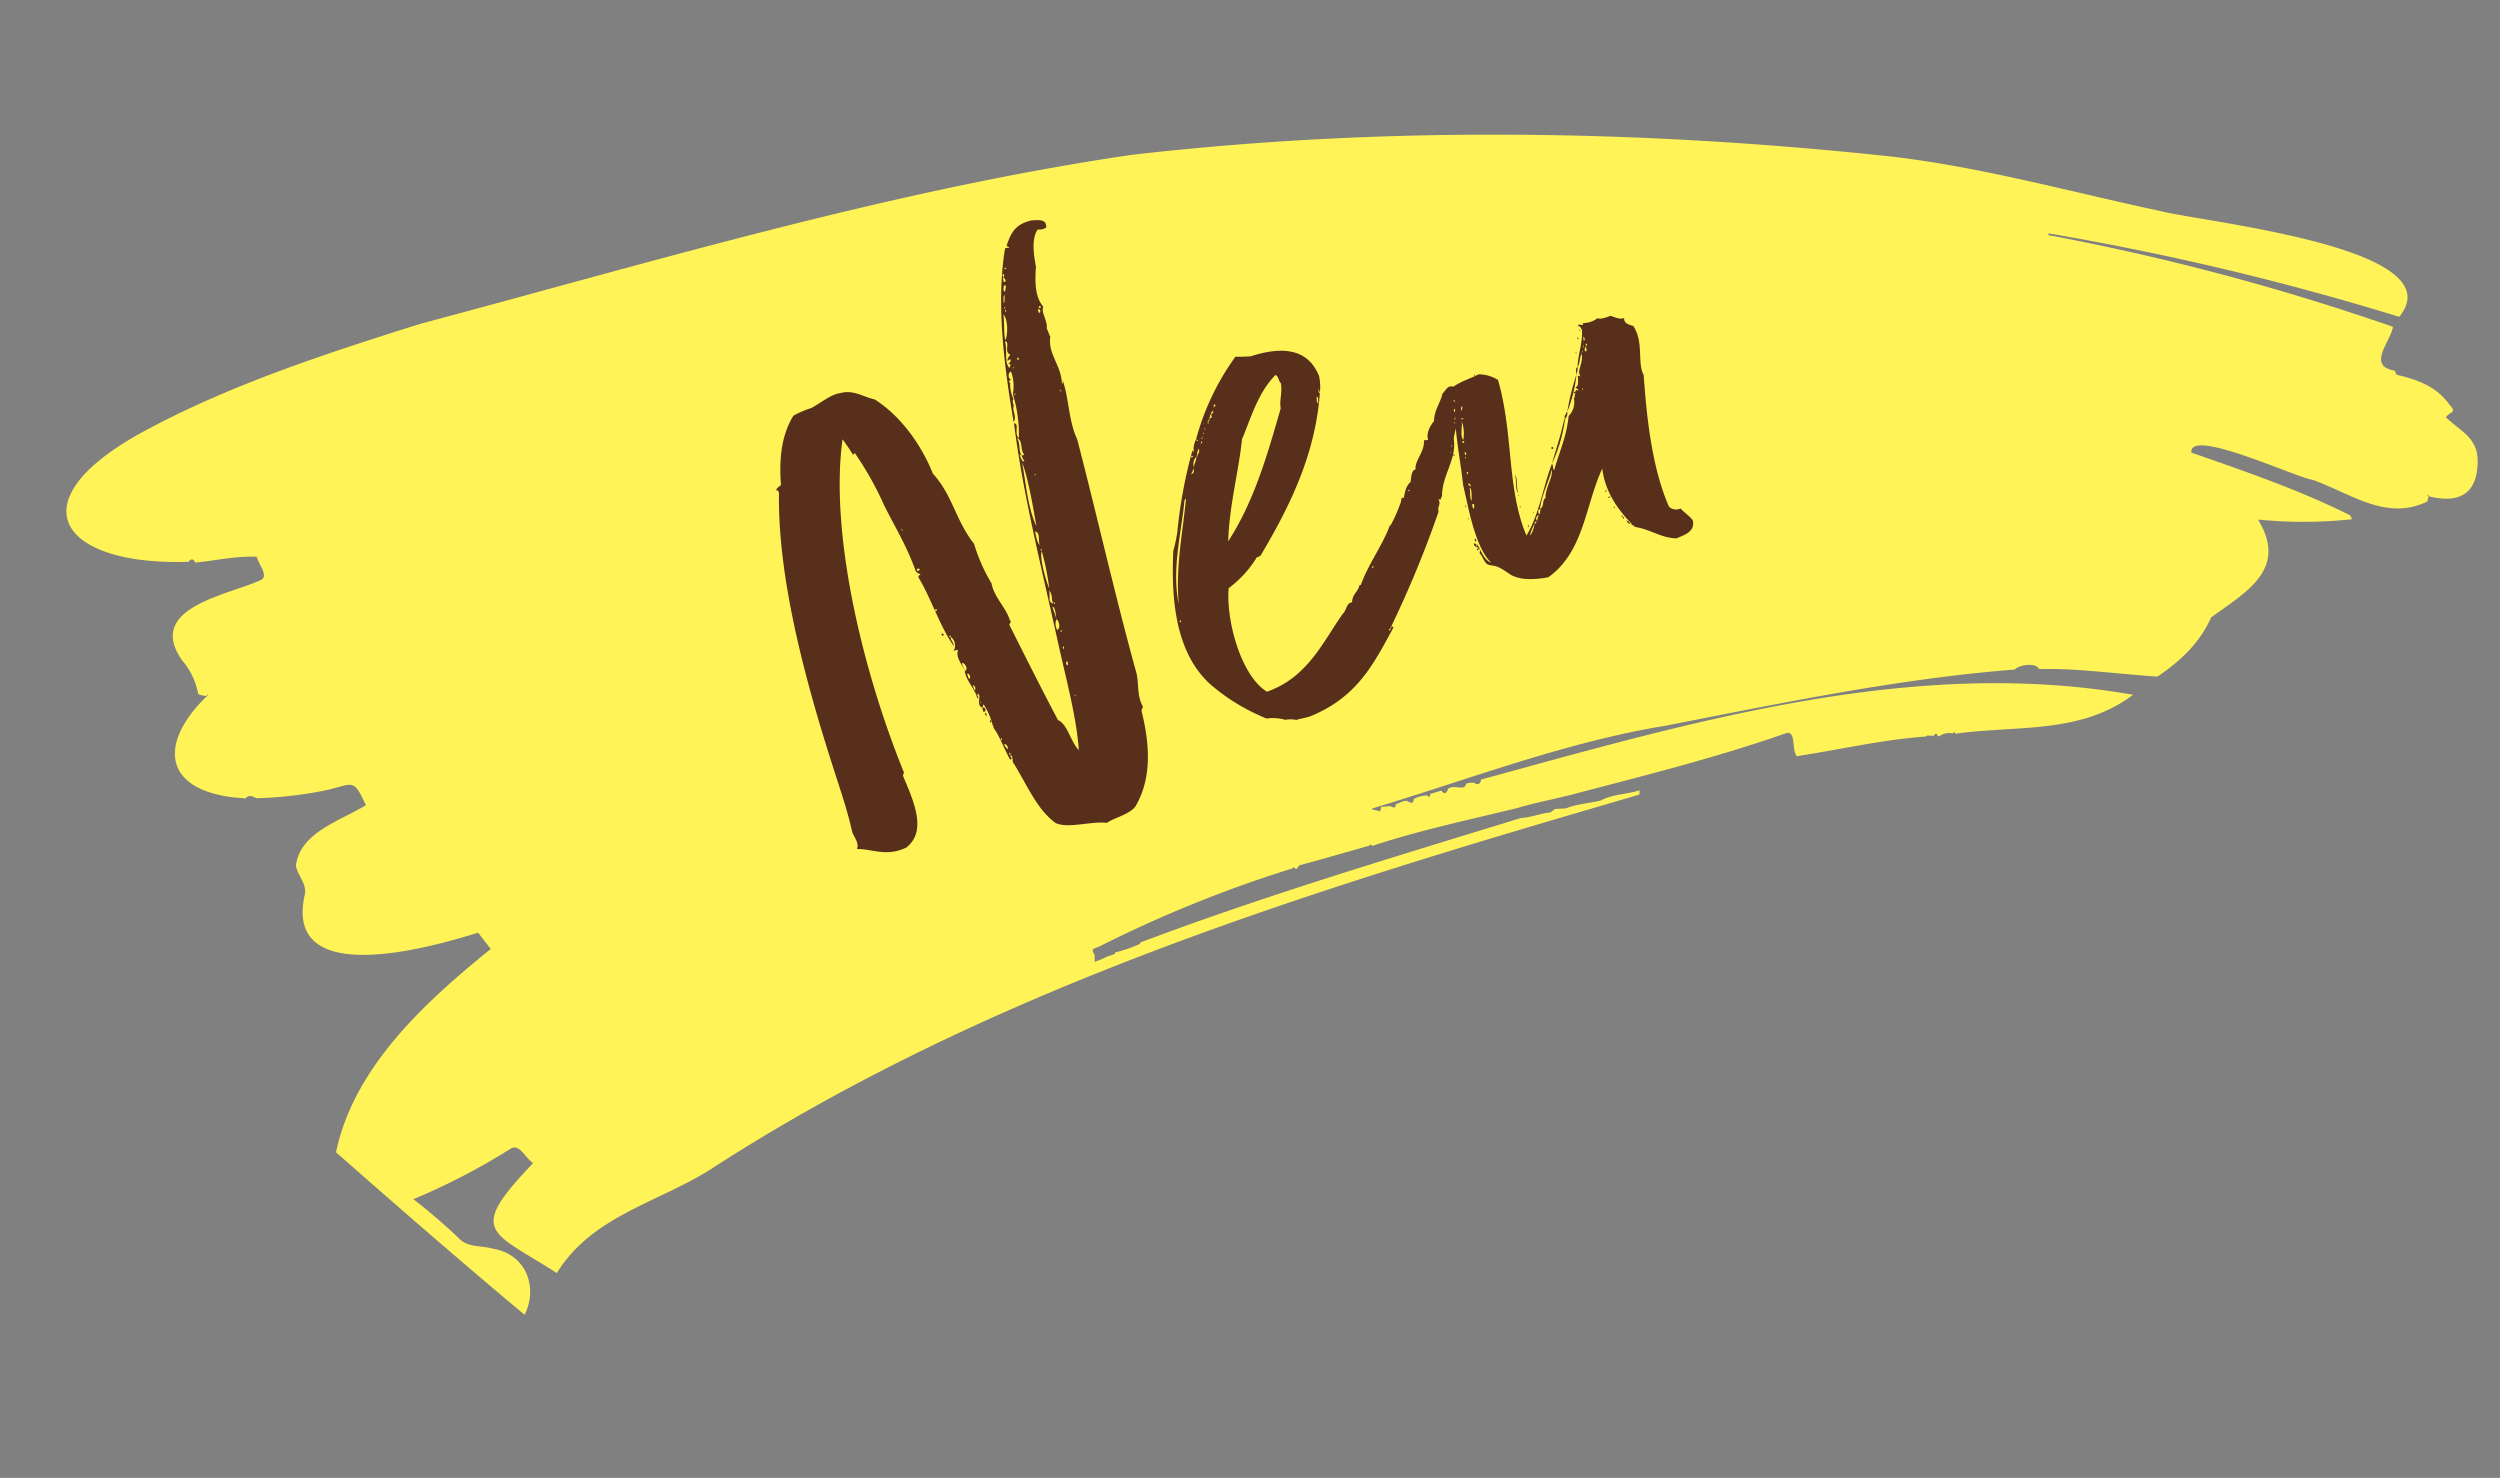
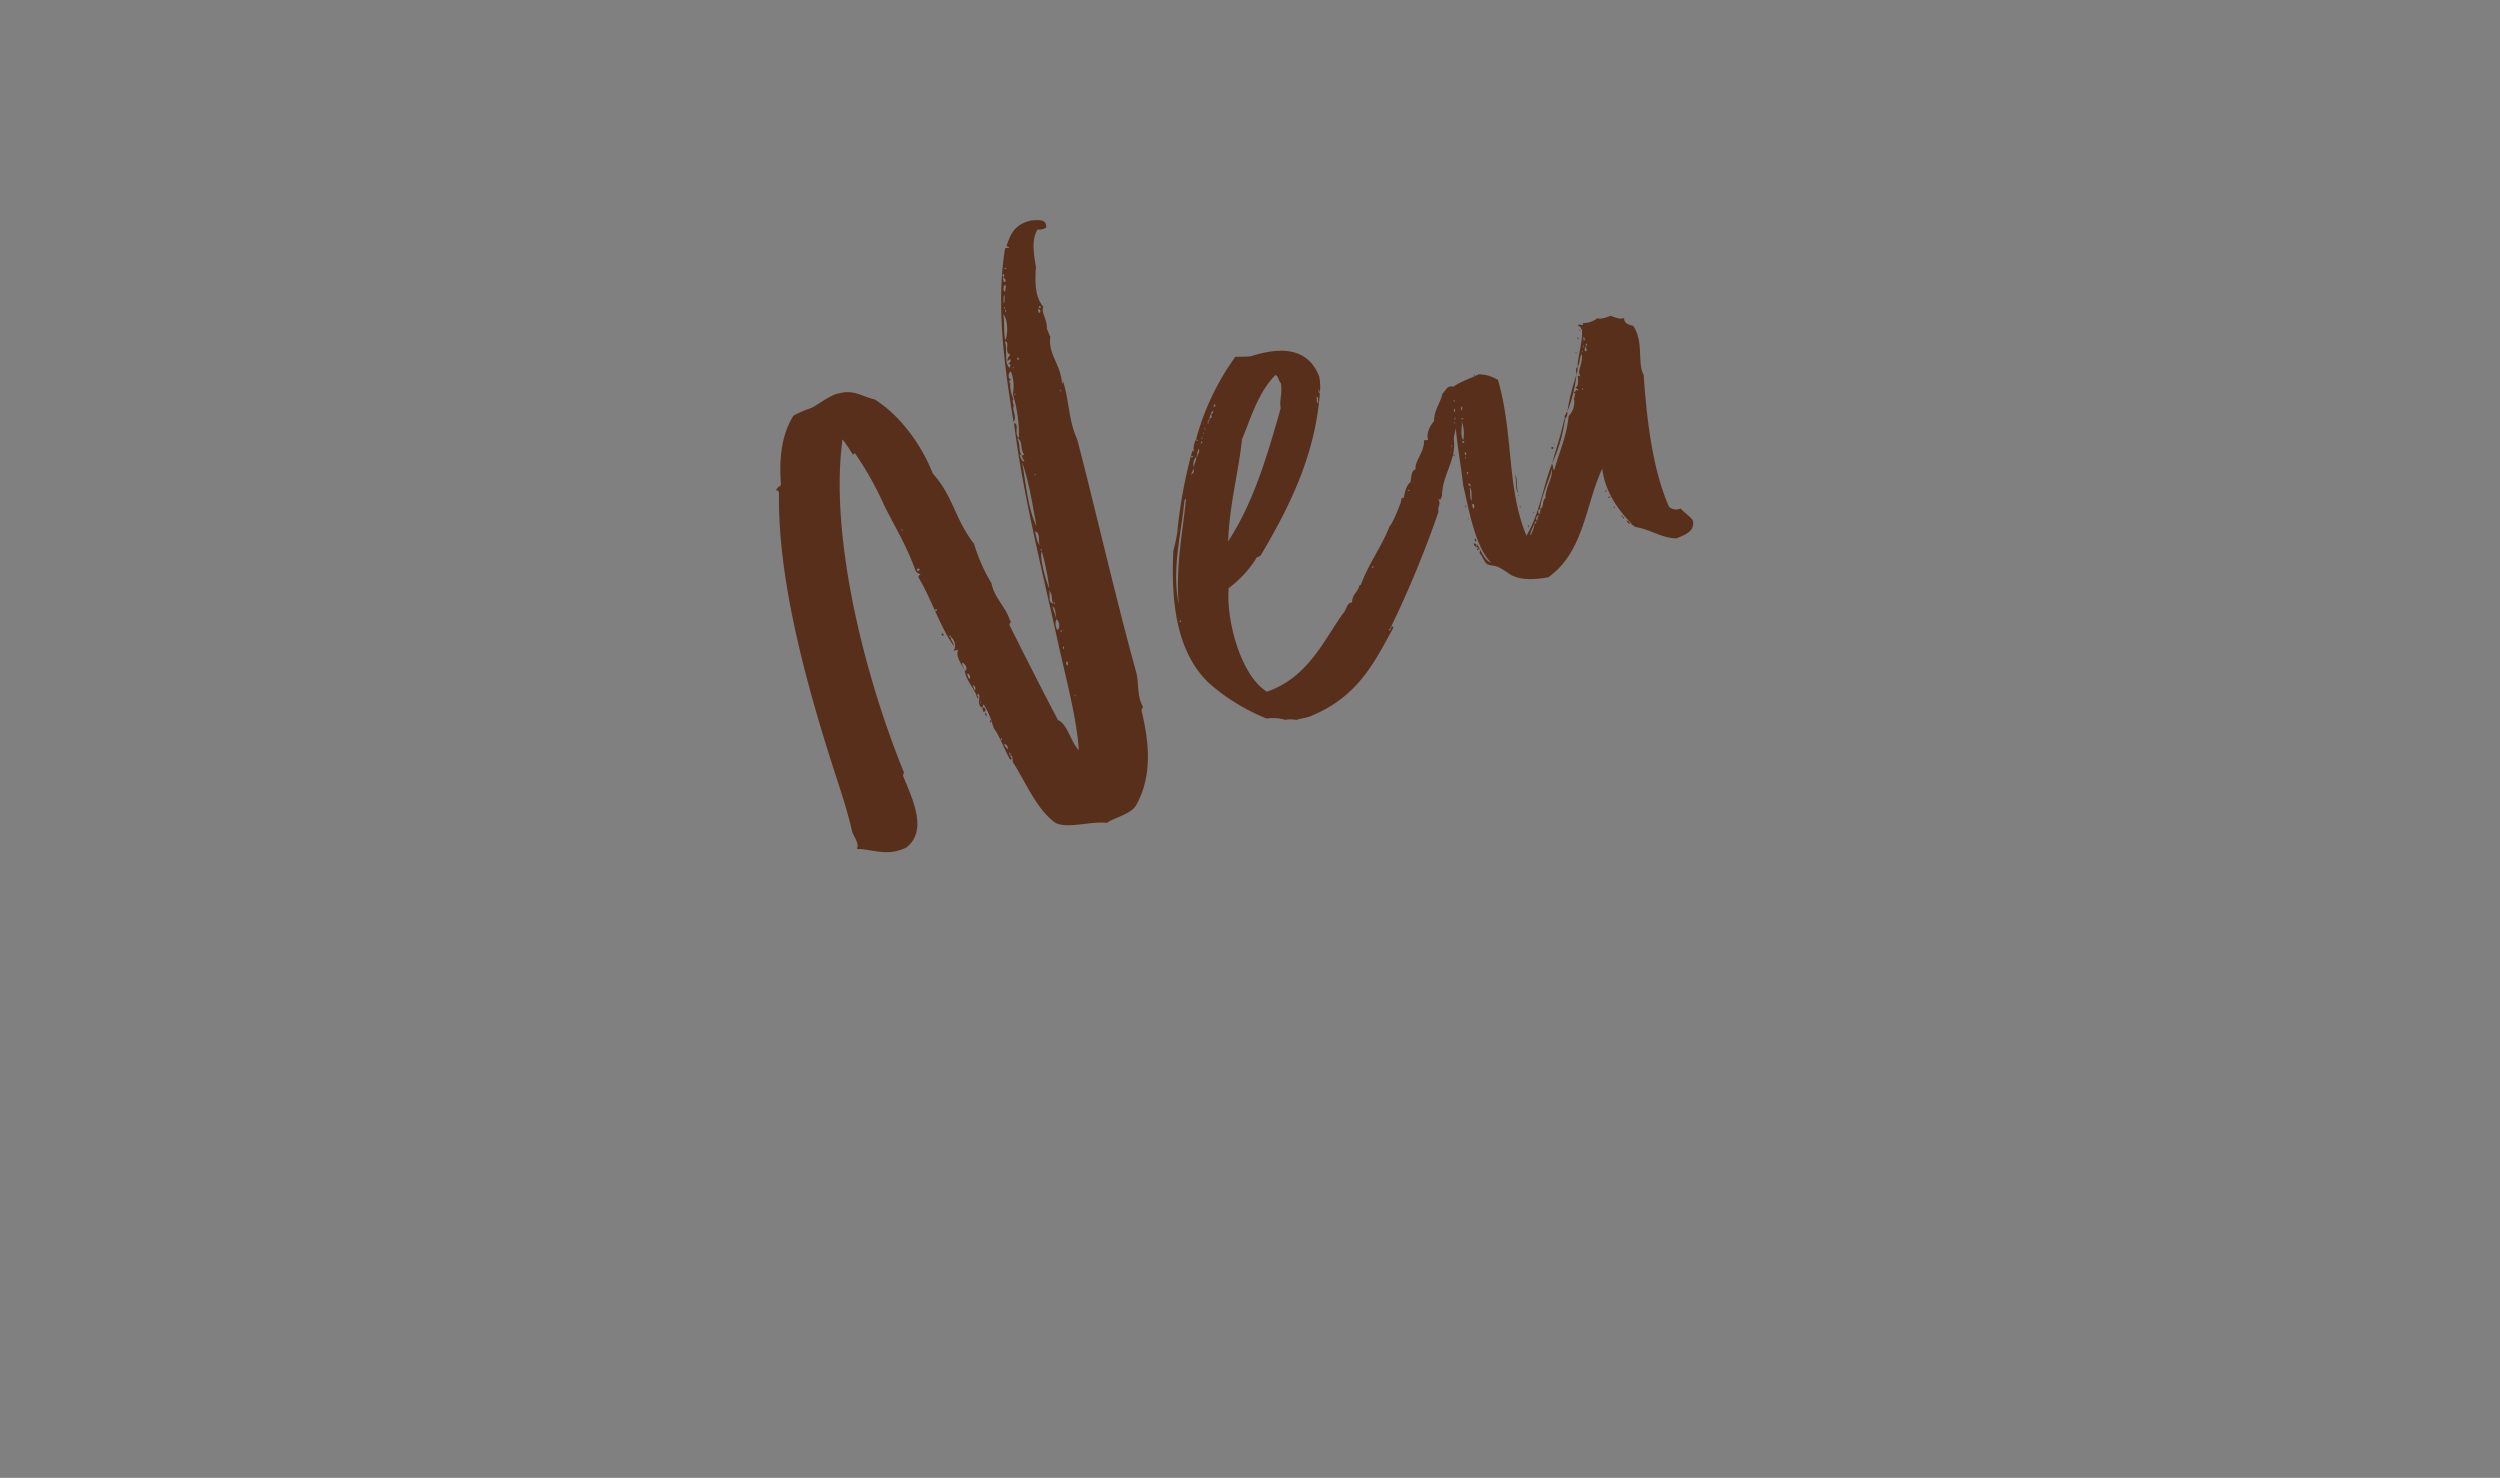
<svg xmlns="http://www.w3.org/2000/svg" width="425.415" height="251.488" viewBox="0 0 425.415 251.488">
  <rect x="0" y="0" width="425.415" height="251.488" fill="#808080" stroke="none" />
  <defs>
    <clipPath id="clip-path">
-       <rect id="Rectangle_1854" data-name="Rectangle 1854" width="408.077" height="216.746" fill="#fff358" />
-     </clipPath>
+       </clipPath>
  </defs>
  <g id="Group_10070" data-name="Group 10070" transform="translate(-290.81 992.488)">
    <g id="Group_10069" data-name="Group 10069" transform="translate(309.701 -992.488) rotate(5)">
      <g id="Group_9913" data-name="Group 9913" clip-path="url(#clip-path)">
-         <path id="Path_60702" data-name="Path 60702" d="M408.043,43.259c.406,5.642-2.829,7.274-7.745,6.5l-.174-.245-.13.129.244.175c-.072.309-.065.835-.228.895-6.618,3.9-13.011-.285-19.669-2.022-2.955-.163-21.778-7.107-20.977-2.828,9.356,2.386,18.8,4.715,27.794,8.261l.37.48a1.057,1.057,0,0,1-.014.2,78.632,78.632,0,0,1-15.859,1.428c5.917,7.974-.973,12.474-6.485,17.284-1.564,4.543-4.609,7.889-8.228,10.832-6.178.139-13.633-.208-19.081.378l-1.135.065c-.608-1.047-3.342-.435-4.088.472-19.751,3.314-39.137,9.176-58.371,14.71-16.661,4.232-32.5,12.006-48.47,18.37.008.061.018.121.027.181a13.389,13.389,0,0,1,1.372.194c.024-.253.056-.5.073-.759l1.548-.285c.722.325.917.235.916-.425.608-.206,1.176-.708,1.821-.7.907.418,1.16.322,1.139-.431a5.215,5.215,0,0,1,2.2-.8c.518.489.5.035.542-.31l1.809-.71c.559.612.841.508,1.144-.424.895-.9,2.854.266,2.957-1.12a2.9,2.9,0,0,1,1.352-.262c.748.407,1.039.032,1.14-.666C278.68,98.945,315.292,84.48,353.082,87.792c-8.331,7.5-19.3,6.872-29.529,9.23l-.23-.288-.225.293a2.821,2.821,0,0,0-2.273.684l-.225-.028c-.245-.526-.471-.486-.681.023l-1.123.04-.232.193c-7.3,1.163-14.375,3.489-21.562,5.245-1.044-.907-.43-4.6-2.319-3.673-11.4,5.144-23.241,9.218-34.944,13.408-3.049,1.1-6.316,1.987-9.312,3.178-8.012,2.73-16.308,5.235-24.083,8.6l-.268-.277-.186.247c-3.863,1.483-7.721,2.974-11.605,4.4l-.435.644-.224-.02-.277-.274-.178.263a214.085,214.085,0,0,0-31.6,16.116c-.551.33-1.616.421-.675,1.446.031.347.063.695.109,1.222a17.019,17.019,0,0,0,2.163-1.145,5.325,5.325,0,0,0,1.153-.534l.071.034-.063-.041c0-.07,0-.141,0-.211a22.6,22.6,0,0,0,4.081-1.824l.071.034-.064-.042v-.211c20.37-9.8,42.333-18.488,62.685-26.753,1.737-.256,3.283-1.1,5-1.407l.679-.64,1.837-.267c1.769-.908,3.866-1.206,5.781-1.842,1.832-1.233,4.379-1.448,6.463-2.311l0,.734c-52.539,20.418-106.105,41.851-151.043,76.642-8.536,6.883-20.108,9.982-25.365,20.517-11.9-6.255-15.877-5.513-5.644-18.3-1.309-.608-2.513-3.064-3.938-2.173A111.793,111.793,0,0,1,69.038,198.8a97.2,97.2,0,0,1,8.129,5.817c1.771,1.678,3.97.959,6.093,1.4,5.566.389,8.306,5.7,6.354,10.733C78.053,208.7,66.6,200.358,55.234,192c1.742-14.719,12.921-26.837,23.21-36.764l-2.388-2.582c-7.975,3.306-32.255,12.521-29.933-3.916.2-1.781-1.448-3.024-1.933-4.684.117-5.721,6.908-8.342,10.968-11.342-2.537-4.367-2.377-3.473-6.7-2.031a67.4,67.4,0,0,1-11.986,2.479c-.64-.268-1.283-.55-1.817.191H32.378c-12.275-.507-13.068-8.59-5.585-17.008l-.073-.076-.236.3a4.037,4.037,0,0,1-1.4-.2,12.394,12.394,0,0,0-3.239-5.489c-6.979-8.277,6.521-11.654,11.9-14.631,1.838-.807-.422-2.752-.769-4.022-3.362.1-6.987,1.283-10.366,1.891-.36-.649-.739-.633-1.134-.032-21.45,2.593-30.461-7.386-9.891-21.2,14.154-9.39,29.946-16.066,45.536-22.533,38.831-14.086,77.784-29.638,118.116-39.223C217.475,2.475,261.112-.727,304.248.136c15.508.468,30.732,3.321,46.1,5.224,7.711,1.29,50.824,1.824,42.249,14.411a470.991,470.991,0,0,0-60.651-8.943c-.025.1-.05.2-.075.293a407.5,407.5,0,0,1,59.814,10.438c-.208,2.6-3.9,6.982.914,7.406q.222.338.443.678c3.606.484,7,1.444,9.387,4.3,1.444,1.27.215,1.067-.44,2.155,2.611,2.159,5.791,2.954,6.055,7.166" transform="translate(0 0)" fill="#fff358" />
+         <path id="Path_60702" data-name="Path 60702" d="M408.043,43.259c.406,5.642-2.829,7.274-7.745,6.5l-.174-.245-.13.129.244.175c-.072.309-.065.835-.228.895-6.618,3.9-13.011-.285-19.669-2.022-2.955-.163-21.778-7.107-20.977-2.828,9.356,2.386,18.8,4.715,27.794,8.261l.37.48a1.057,1.057,0,0,1-.014.2,78.632,78.632,0,0,1-15.859,1.428c5.917,7.974-.973,12.474-6.485,17.284-1.564,4.543-4.609,7.889-8.228,10.832-6.178.139-13.633-.208-19.081.378l-1.135.065c-.608-1.047-3.342-.435-4.088.472-19.751,3.314-39.137,9.176-58.371,14.71-16.661,4.232-32.5,12.006-48.47,18.37.008.061.018.121.027.181a13.389,13.389,0,0,1,1.372.194c.024-.253.056-.5.073-.759l1.548-.285c.722.325.917.235.916-.425.608-.206,1.176-.708,1.821-.7.907.418,1.16.322,1.139-.431a5.215,5.215,0,0,1,2.2-.8c.518.489.5.035.542-.31l1.809-.71c.559.612.841.508,1.144-.424.895-.9,2.854.266,2.957-1.12a2.9,2.9,0,0,1,1.352-.262c.748.407,1.039.032,1.14-.666C278.68,98.945,315.292,84.48,353.082,87.792c-8.331,7.5-19.3,6.872-29.529,9.23l-.23-.288-.225.293a2.821,2.821,0,0,0-2.273.684l-.225-.028l-1.123.04-.232.193c-7.3,1.163-14.375,3.489-21.562,5.245-1.044-.907-.43-4.6-2.319-3.673-11.4,5.144-23.241,9.218-34.944,13.408-3.049,1.1-6.316,1.987-9.312,3.178-8.012,2.73-16.308,5.235-24.083,8.6l-.268-.277-.186.247c-3.863,1.483-7.721,2.974-11.605,4.4l-.435.644-.224-.02-.277-.274-.178.263a214.085,214.085,0,0,0-31.6,16.116c-.551.33-1.616.421-.675,1.446.031.347.063.695.109,1.222a17.019,17.019,0,0,0,2.163-1.145,5.325,5.325,0,0,0,1.153-.534l.071.034-.063-.041c0-.07,0-.141,0-.211a22.6,22.6,0,0,0,4.081-1.824l.071.034-.064-.042v-.211c20.37-9.8,42.333-18.488,62.685-26.753,1.737-.256,3.283-1.1,5-1.407l.679-.64,1.837-.267c1.769-.908,3.866-1.206,5.781-1.842,1.832-1.233,4.379-1.448,6.463-2.311l0,.734c-52.539,20.418-106.105,41.851-151.043,76.642-8.536,6.883-20.108,9.982-25.365,20.517-11.9-6.255-15.877-5.513-5.644-18.3-1.309-.608-2.513-3.064-3.938-2.173A111.793,111.793,0,0,1,69.038,198.8a97.2,97.2,0,0,1,8.129,5.817c1.771,1.678,3.97.959,6.093,1.4,5.566.389,8.306,5.7,6.354,10.733C78.053,208.7,66.6,200.358,55.234,192c1.742-14.719,12.921-26.837,23.21-36.764l-2.388-2.582c-7.975,3.306-32.255,12.521-29.933-3.916.2-1.781-1.448-3.024-1.933-4.684.117-5.721,6.908-8.342,10.968-11.342-2.537-4.367-2.377-3.473-6.7-2.031a67.4,67.4,0,0,1-11.986,2.479c-.64-.268-1.283-.55-1.817.191H32.378c-12.275-.507-13.068-8.59-5.585-17.008l-.073-.076-.236.3a4.037,4.037,0,0,1-1.4-.2,12.394,12.394,0,0,0-3.239-5.489c-6.979-8.277,6.521-11.654,11.9-14.631,1.838-.807-.422-2.752-.769-4.022-3.362.1-6.987,1.283-10.366,1.891-.36-.649-.739-.633-1.134-.032-21.45,2.593-30.461-7.386-9.891-21.2,14.154-9.39,29.946-16.066,45.536-22.533,38.831-14.086,77.784-29.638,118.116-39.223C217.475,2.475,261.112-.727,304.248.136c15.508.468,30.732,3.321,46.1,5.224,7.711,1.29,50.824,1.824,42.249,14.411a470.991,470.991,0,0,0-60.651-8.943c-.025.1-.05.2-.075.293a407.5,407.5,0,0,1,59.814,10.438c-.208,2.6-3.9,6.982.914,7.406q.222.338.443.678c3.606.484,7,1.444,9.387,4.3,1.444,1.27.215,1.067-.44,2.155,2.611,2.159,5.791,2.954,6.055,7.166" transform="translate(0 0)" fill="#fff358" />
      </g>
    </g>
    <g id="text" transform="matrix(0.951, -0.309, 0.309, 0.951, 396.6, -962.315)">
      <path id="Path_62022" data-name="Path 62022" d="M-50.809-28.459c.6,1.639.6,3.725,1.043,6.109.745.149-.149-.745.447-.6.149.745-.3.894,0,1.639,1.043,4.47,1.341,8.493,3.576,11.622C-43.955-8.046-40.081-8.195-37.4-7c1.192-.447,4.47-.149,5.662-1.341,3.874-3.576,5.364-8.791,5.811-14.9,0-.3.3-.3.447-.745-.447-2.235.745-4.023.745-6.258.6-13.261,1.937-27.863,2.682-40.379-.447-3.725.894-7.152.745-10.579,0,.149,0,.745-.3.745.894-2.98-.745-5.513.6-8.195-.149-.745,0-.6-.149-1.49.6-1.341-.149-2.98.6-3.725-.894-2.086,0-4.619.894-6.854.3-2.235.745-4.768,2.235-5.96a2.314,2.314,0,0,0,1.49.149c.6-1.49-1.043-1.639-1.937-1.937-3.129-.3-4.172,1.192-5.364,2.682-.149.3.447.447.149.6-.149-.149-.3-.149-.6-.149-4.172,8.046-6.258,18.327-7.748,28.608.894-.894.3-1.937.894-2.682,0-.447,0-1.043.3-1.043a5.952,5.952,0,0,1,.3-2.831c-.149-.149-.149-.6.447-.447-.745-.3-.149-1.49.3-1.341a7.258,7.258,0,0,1-.894,3.725,23.642,23.642,0,0,1-1.341,7.45c-.6-1.043.894-2.235,0-2.682-2.235,11.473-3.129,24.734-4.47,38.442-.6,6.258-.894,12.516-2.235,17.88-.894-1.788-.447-4.768-1.788-5.96-1.043-5.96-1.937-11.92-2.831-17.731-.149-.6.6-.447.3-.894,0-2.533-1.341-4.47-1.043-7a29.638,29.638,0,0,1-.745-7.3c-1.788-4.917-.894-8.94-2.98-13.559-.3-4.768-1.937-10.728-5.513-15.049-1.788-1.043-2.831-2.682-5.215-2.831-1.639-.3-3.725.6-5.513.894a16.314,16.314,0,0,0-3.278.3c-2.98,2.533-4.619,6.258-5.662,10.579-.447.149-1.341.447-.894.745.149-.447.149.3.149.447-4.619,13.559-5.662,31.29-5.662,48.723,0,3.874,0,6.7-.3,9.983,0,.894.6,2.235-.149,2.98,2.682.894,4.321,2.831,8.046,2.384,4.172-1.49,3.725-6.705,3.278-11.622,0-.6.447-.447.3-.894-1.341-19.221.745-42.763,7.6-56.918a28.487,28.487,0,0,1,.894,3.129c.149-.3.447-.3.447,0a54.7,54.7,0,0,1,1.937,9.834c.745,4.768,1.49,7.6,1.639,12.218a1.613,1.613,0,0,0,.6.745c0,.149-.6,0-.447.6.894,3.874.894,9.238,2.086,12.814.149-.745-.3-1.192,0-1.639-.3,0-.3-.3,0-.3v.3a1.846,1.846,0,0,1-.3,2.384c.447,0,.745,0,.745.149-.745.894-.149,2.384,0,3.576,0-.447-.149-1.192,0-1.341.447.149.745,1.341,0,1.49-.3,1.639.745,3.427.6,5.066.447.149,0-.745.3-.745.6.6-.745,1.341-.149,2.384.6.149.3-.745.6-.149a12.832,12.832,0,0,1,.3,4.023c0-.149.149-.3.149,0Zm26.075-73.755C-24.138-101.916-25.181-101.916-24.734-102.214Zm-.745,1.49c-.149-1.043.6-.447,0,0,.3.6.3.894-.3.745C-25.479-99.979-25.777-100.724-25.479-100.724Zm-.447,2.384c-.447-.149,0-.894.149-1.043C-25.181-99.383-25.926-98.638-25.926-98.34Zm-.894,1.788c.3-.6.149-1.192.745-1.192C-26.522-97.595-26.373-96.7-26.82-96.552Zm0,.894c0,.149,0,0-.149,0C-26.969-95.956-26.82-95.956-26.82-95.658Zm1.192.3Zm-1.341.3v-.3h.149v.3Zm-1.49,4.619c0-1.043.745-2.831,1.043-4.321C-26.969-93.572-27.714-91.337-28.459-90.443Zm1.639-4.172C-26.969-94.615-26.82-94.466-26.82-94.615Zm5.513.745v-.3h.3v.3Zm-.3.745v-.6C-21.158-93.87-21.158-92.976-21.6-93.125Zm-7.6,7.45c-.745-1.192.6-2.98.6-4.619.894.3-.745,1.639.149,2.384-.149.3-.6.3-.745.894.149.149.149-.3.6,0-.149.149-.149.447-.6.447,0,.149.447.149.149.6C-29.2-85.973-29.2-85.824-29.2-85.675Zm1.788-1.341C-26.82-86.569-27.863-86.42-27.416-87.016Zm-1.043,1.341c0,.149-.149.149-.3.149C-28.757-85.675-28.608-85.526-28.459-85.675ZM-22.2-83.44C-22.2-83.738-22.052-83.44-22.2-83.44Zm-7.45,2.235c0,.149,0,0-.3,0C-29.949-81.354-29.651-81.354-29.651-81.205Zm7.45,1.937c-.3-.149.149-.6,0,0C-22.052-79.268-22.052-78.97-22.2-79.268Zm-9.685,8.344c-.3-1.192.447-1.788.149-3.129.894.894-.149,1.937.3,3.129h-.447a2.536,2.536,0,0,0,.149,1.043c-.447.149-.447-.894-.447-1.341C-32.035-71.222-32.035-70.924-31.886-70.924Zm-1.341,12.218c-.447-3.576.6-7.6,1.043-11.175C-32.035-66.752-32.78-61.835-33.227-58.706Zm2.682-8.493c0,.149-.3.149-.3.149C-30.843-67.2-30.545-67.2-30.545-67.2Zm-24.734,1.937C-55.13-65.56-54.981-64.517-55.279-65.262Zm.894,7.45c-.6.3-.6-.149-.3-.3A.32.32,0,0,1-54.385-57.812Zm20.711,2.235c-.3-.149-.149-1.937,0-2.384C-32.929-57.365-33.674-56.471-33.674-55.577Zm0,0C-33.674-55.726-33.525-55.577-33.674-55.577Zm0,1.192c0-.3-.149-.3-.149-.447.149,0,.3.149.149.447a41.994,41.994,0,0,1-.745,6.407C-34.568-49.17-34.419-53.491-33.674-54.385Zm-20.413,4.023C-53.64-51.107-53.64-49.915-54.087-50.362ZM-34.568-45.3c-.894-.6,0-1.341,0-2.384C-34.121-46.786-34.717-46.19-34.568-45.3Zm.149-.149C-34.121-45.892-34.419-44.551-34.419-45.445Zm-.447,2.682v-2.086C-34.419-44.7-34.717-43.508-34.866-42.763Zm-.447,1.937a2.061,2.061,0,0,1,.447-1.788C-34.568-42.316-34.568-40.975-35.313-40.826Zm.447.447v-.149h.3v.149ZM-52-37.548c-.447-.149,0-.745-.3-.894C-51.7-38.591-51.852-37.7-52-37.548Zm16.688-.149C-34.866-38.293-35.313-36.8-35.313-37.7ZM-51.7-35.462c-.3,0-.149-.6-.149-.894C-51.554-36.058-51.554-35.909-51.7-35.462Zm16.241.894c-.3,0-.149-.894.149-.6A.9.9,0,0,1-35.462-34.568Zm-15.347.6C-50.809-34.121-50.66-33.972-50.809-33.972Zm-.745.745C-51.4-33.823-51.554-32.333-51.554-33.227Zm15.645,3.874C-35.76-29.8-35.76-28.608-35.909-29.353Zm-14.3,3.278C-49.915-26.671-49.915-25.628-50.213-26.075Zm.6,1.937a2.154,2.154,0,0,1-.3-1.043A.682.682,0,0,1-49.617-24.138Zm-.149.3Zm.149.6C-49.319-23.989-49.319-22.648-49.617-23.244ZM-57.961-73.01Zm3.725,26.671C-53.491-46.19-54.385-45.445-54.236-46.339Zm1.788,7.152v.149C-52.3-39.187-52.448-39.187-52.448-39.187Zm.894,7v.745C-50.958-31.29-50.958-32.333-51.554-32.184Zm.149,1.043C-50.958-31.439-51.4-29.8-51.4-31.141Zm.447,1.341c0,.149-.149.447,0,.447C-50.66-29.5-50.809-29.651-50.958-29.8ZM19.668-65.411a9.045,9.045,0,0,0,.745-2.682c-.3-5.513-5.066-6.854-9.983-6.854A22.984,22.984,0,0,1,7.9-75.692,43.009,43.009,0,0,0-2.831-64.368c.149.149.3.149.3.3-.149,0-.3,0-.3-.3a3.478,3.478,0,0,0-1.043,2.086c0-.149,0-.447-.149-.447a80.618,80.618,0,0,0-6.705,12.367,27.678,27.678,0,0,1-1.639,2.831c-2.682,7.152-5.066,16.092-1.192,23.244a32.538,32.538,0,0,0,3.278,4.619A36.764,36.764,0,0,0-6.109-15.5,7.8,7.8,0,0,1-3.129-14.3a5.027,5.027,0,0,1,1.788.6c.894,0,1.49.149,2.384.149,8.791-.6,13.261-5.364,18.178-9.983a.292.292,0,0,0-.3-.3s0,.3-.149.3c0,0-.3.447-.447.149.149-.149.149-.149.447-.149,0-.3,0-.3.149-.3A181.042,181.042,0,0,0,32.631-39.932c0-.894.894-1.043.6-2.086.6.6.447-.3.745-.149,1.043-3.427,4.321-5.215,4.917-8.642.3-1.043,1.49-1.937,1.192-3.427.149,0,.3,0,.3-.149-.149.149-.149,0-.149,0,.149-.3,1.043-1.043.447-1.341,0,.3,0,.447-.3.447,0-.149,0-.3.3-.447.3-.3.3-.745.447-1.192-.3-.149-.3.6-.447.3.6-1.192.6-1.788,1.043-2.682-1.043-.745-1.49.149-2.235.447-.894,1.49-2.235,2.235-2.831,4.023-.745.447-1.937,1.49-1.937,2.682-.6.149-.3-.3-.745,0-.447,1.788-2.682,2.831-2.831,4.172-.745-.149-1.192,1.192-1.49,1.788-.894.3-1.49,1.341-1.937,2.235-.447-.447-.447.3-.894.745.149,0,0,.149,0,0a25.5,25.5,0,0,1-2.682,2.98s0,.149-.149,0c-2.384,2.98-5.513,5.066-7.9,8.2.149-.149,0-.149-.149-.149-.6,1.043-1.639,1.043-2.086,2.384-.894-.3-1.341,1.043-2.086,1.341C7-24.883,2.682-19.966-4.619-19.817-8.046-23.84-7.45-33.674-5.364-38.591A18.545,18.545,0,0,0,.894-42.167c.149.3.149,0,.6,0,7.3-6.407,14.155-13.41,18.178-23.244h-.149c0,.149-.149.149,0,0,0-.149,0-.6.149-.6ZM4.023-70.924Zm.6,8.94c2.682-3.129,5.066-6.705,8.791-8.642.447.3.149,1.043.447,1.639-.3,1.788-1.192,2.682-1.341,4.023C7.9-58.11,3.278-51.256-2.98-46.19-.894-52,2.384-56.918,4.619-61.984Zm9.387-7.748ZM1.788-68.689c0-.745.745-.149,0,0h0C1.788-68.54,1.49-68.54,1.788-68.689ZM.894-67.646c.149-.149.149-.447.6-.447-.149.149-.149.447-.6.447.149.6-.149.6-.447.6v.149c0,.149,0,.149-.3.149,0,0,0,.3-.149.3.149.447-.3,0,0,0,0-.3,0-.3.149-.3,0-.149,0-.149.3-.149v-.149c0-.3.3-.149.3-.6ZM-.894-66.454C-.894-66.752-.745-66.454-.894-66.454Zm0,.894C-.745-66.156-.745-65.113-.894-65.56Zm-.149.447Zm-.3.149C-1.192-65.411-1.192-64.368-1.341-64.964Zm20.264,1.192c-.447-.3,0-.745,0-1.192C19.37-64.666,18.774-64.219,18.923-63.772Zm-20.711-.6c0-.149.447-.149,0,0C-1.639-63.772-2.086-64.368-1.788-64.368Zm-.447.894c0-.149.149-.149.149-.3.149,0,.149.3,0,.3h-.149C-2.235-63.325-2.533-63.325-2.235-63.474Zm-.3.6Zm-1.043,0Zm.149,1.043c0-.447.447-.6.447-.894.3.149-.149.894-.447.894,0,.149,0,.3-.149.3,0,0,0,.149-.149,0-.149.745-.745.894-.894,1.639a1.727,1.727,0,0,1,.894-1.639h.149C-3.576-61.686-3.576-61.835-3.427-61.835Zm-1.043.149c-.149-.6.6,0,0,0C-4.47-61.537-4.619-61.686-4.47-61.686ZM-5.364-59c0-.3.447-.3.447-.745.3.149,0,.745-.447.745C-5.215-58.855-5.513-58.855-5.364-59Zm-.3.6Zm-.447.6C-6.258-57.812-6.109-57.514-6.109-57.812Zm-.6,1.341C-6.7-56.62-6.556-56.471-6.7-56.471ZM-7.9-55.13q.447-.223.447-.447C-9.685-50.362-12.814-45-14.3-38.591-13.559-44.849-10.132-49.915-7.9-55.13Zm47.68,1.639C39.932-53.938,39.932-52.895,39.783-53.491Zm-.3.6Zm-6.258,2.831Zm4.917.149C38.293-50.362,38.293-49.319,38.144-49.915ZM37.7-48.872c0-.149.3-.149,0,0C37.7-48.574,37.548-48.872,37.7-48.872ZM35.76-47.084ZM29.055-45h0c0,.149,0,.149-.3.149,0,.149-.149.149,0,0C28.757-44.849,28.757-45,29.055-45Zm-41.571,2.086ZM-14.6-37.548C-14.6-38.144-14.751-36.654-14.6-37.548Zm-.447,1.788C-14.751-36.356-14.751-35.164-15.049-35.76Zm-.149.745Zm34.419.447a.292.292,0,0,1-.3.3A.292.292,0,0,1,19.221-34.568Zm4.768-5.662h.149C24.138-40.379,23.989-40.379,23.989-40.23ZM37.1-31.886c.447.3,0,.6,0,.894.3.447.149,1.192.6,2.086.447.447,1.192.6,1.788,1.192.745.745,1.341,1.639,1.639,1.937,1.341,1.341,3.576,1.937,5.811,2.235,7.152-2.235,9.834-9.834,14.453-14.751-.894,4.321.745,8.493,2.235,11.175,2.384,1.192,3.576,3.129,6.109,4.023,1.639-.149,3.427-.149,3.576-2.086-.3-.894-1.043-1.788-1.341-2.533a1.8,1.8,0,0,1-1.788-.894c-.745-7.3,1.192-16.092,2.831-22.648-.447-2.384,1.788-5.215.894-8.493-.447-.3-1.49-.894-1.043-1.788-.6.149-1.341-.447-2.086-1.043-.447,0-1.788.149-2.235-.3a4.108,4.108,0,0,1-2.682,0c.149.894-.745-.447-.894.3.447,0,.3.6.447.745-.6,2.235-1.937,3.725-2.682,5.811.6-.447.745-1.341,1.341-1.937-.149,1.639-1.788,2.533-1.341,3.576-.3,0-.149-.3-.447-.149-.149.745-.447,1.788-.894,1.639-.149.3.447.447.149.745-.3-.6-.3.149-.745,0,0,.3.149.3.447.447-.745-.3-.3.6-.745.447a3.3,3.3,0,0,1-1.788,2.682c-1.341,3.129-3.427,5.364-5.215,8.046-.149-.6.149-.6,0-1.192-2.682,3.278-4.619,7.45-7.9,10.281-.745-8.642,3.278-17.135,3.576-26.671a6.063,6.063,0,0,0-2.831-1.937c-1.788.3-3.874.149-5.662,1.043.149-.3,0-.6-.3-.3a31.042,31.042,0,0,0,0,3.725c.3-.149.3-1.341.6-.894-1.639,4.47-1.937,8.493-2.98,13.559-.3,3.874-1.341,10.579.447,14.006-1.043-.745-1.043-2.98-1.341-4.023.149.447,0,.6-.3.6.3-.149.3-.447-.149-.6C36.5-32.184,37.1-32.333,37.1-31.886ZM65.113-60.047c0-.149.149-.447.149-.6C65.411-60.643,65.411-59.749,65.113-60.047Zm-.149.447C64.964-59.749,65.113-59.6,64.964-59.6Zm.3.6c-.149-.745.447-.149,0,0a.146.146,0,0,1-.149.149c0,.447,0,.6-.149.745-.447-.149,0-.745.149-.745C65.113-59,65.113-59,65.262-59Zm-.447-.149C64.517-58.259,64.815-59.749,64.815-59.153ZM40.826-58.11c-.149,0,0-.3-.149-.6C41.124-58.855,40.975-58.259,40.826-58.11Zm23.393-.149C64.815-58.706,63.921-57.812,64.219-58.259Zm-23.393.3a.146.146,0,0,1-.149.149C40.677-57.961,40.826-57.812,40.826-57.961Zm.3,1.043c-.3,0-.3-.149-.3-.3A.32.32,0,0,1,41.124-56.918Zm.447,1.788c.149-.3.149-.6.447-.6C41.869-55.428,41.869-55.13,41.571-55.13Zm0,.447Zm-.447,1.043c0-.149.149-.149.447-.149C41.571-53.64,41.273-53.64,41.124-53.64Zm-.745,3.427c-.3-.894.6-2.235.745-3.129A6.051,6.051,0,0,1,40.379-50.213Zm21.9-1.937C62.431-52.895,62.431-51.7,62.282-52.15Zm-22.2,2.235.149-.149C40.677-50.064,40.379-49.468,40.081-49.915Zm-.149.6Zm0,.894Zm0,.745v-.447C40.23-48.276,40.23-47.531,39.932-47.68Zm-.149.447C39.932-47.978,39.932-46.637,39.783-47.233ZM39.336-44.4c-.149,0,0-.3-.149-.447C39.783-44.7,39.336-44.7,39.336-44.4Zm-.447,1.788v-.3c.3,0,.3.3.3.6C39.038-42.316,39.038-42.614,38.889-42.614Zm-.3,2.682c-.3-.6.3-1.49.3-2.235C39.336-41.869,38.591-40.379,38.591-39.932ZM49.17-35.015c1.043-2.235,2.682-3.725,4.023-5.811-.3,1.49-2.086,2.682-2.533,4.321C49.915-36.356,50.064-35.164,49.17-35.015ZM38.442-38.591c-.149,0,0-.6,0-.745C39.038-39.485,38.591-38.591,38.442-38.591Zm23.84,0Zm-.149,1.937Zm0,1.639h0Zm-13.112.745c-.6,0-.149-.447-.149-.745h.3C49.319-34.568,48.872-34.717,49.021-34.27Zm-.894,1.043c-.3-.447.149-.894.6-.894A1.9,1.9,0,0,0,48.127-33.227Zm-.6.3c0-.149,0-.149.3-.3.149,0,0,.3,0,.3h-.3c-.3.6-1.043,1.639-1.341,1.639A7.168,7.168,0,0,1,47.531-32.929ZM64.964-61.835C65.113-62.431,65.113-61.388,64.964-61.835Zm-.745,1.043v.3h.149v-.3Zm-18.625.745C45.743-60.792,45.743-59.6,45.594-60.047Zm17.582,1.639C63.325-59,63.325-57.961,63.176-58.408Zm-.447,2.384c-.447,0-.447.745-.6,1.192A3,3,0,0,0,62.729-56.024Zm-.6,1.192a42.4,42.4,0,0,0-3.427,5.513A22.925,22.925,0,0,0,62.133-54.832Zm-3.427,5.513h-.149c0,.3-.6.3-.6,1.043A1.393,1.393,0,0,0,58.706-49.319ZM37.995-48.276C38.293-48.872,38.144-47.68,37.995-48.276Zm19.966,0h-.149c-1.341,2.384-2.831,4.321-4.321,6.556A25.491,25.491,0,0,0,57.961-48.276Zm-2.98,3.427C54.981-44.7,54.683-44.849,54.981-44.849Zm-.745.447v.3h.3v-.3Zm-7.3,2.533c0,1.043-.745,2.235-.447,3.129C46.488-39.932,47.233-41.273,46.935-41.869ZM37.25-39.336C37.4-40.081,37.4-38.74,37.25-39.336Zm-.149.894Zm9.238.149a.146.146,0,0,0,.149-.149A.146.146,0,0,0,46.339-38.293ZM37.1-37.25C37.1-36.505,37.25-37.846,37.1-37.25Zm8.94.745C46.19-36.952,46.19-35.76,46.041-36.505Zm1.788,1.788a.146.146,0,0,0,.149-.149A.146.146,0,0,0,47.829-34.717Zm12.814.447c.149-.3.3,0,.3-.3C60.792-34.568,60.643-34.568,60.643-34.27Zm-23.989.3Zm.447.3C37.548-33.078,36.654-32.929,37.1-33.674Zm23.691.447c.149,0,.447,0,.447-.149C60.941-33.376,60.792-33.376,60.792-33.227Zm-14.453.3C46.935-33.227,46.041-32.333,46.339-32.929ZM37.1-31.886C37.1-31.29,36.5-31.886,37.1-31.886Zm24.138.447C61.388-32.035,61.388-30.694,61.239-31.439Zm.894,1.788C61.835-29.8,61.835-29.651,62.133-29.651Zm0,0c-.3.149,0,.149,0,.3A.206.206,0,0,0,62.133-29.651Zm0,.3C62.58-29.353,62.133-28.757,62.133-29.353Zm.894,1.49a.929.929,0,0,0-.447-.745A.819.819,0,0,0,63.027-27.863Zm0,0h0Zm.149,0c0,.3.149.3.3.447C63.474-27.714,63.325-27.714,63.176-27.863Z" transform="translate(82 137)" fill="#582f1b" />
    </g>
  </g>
</svg>